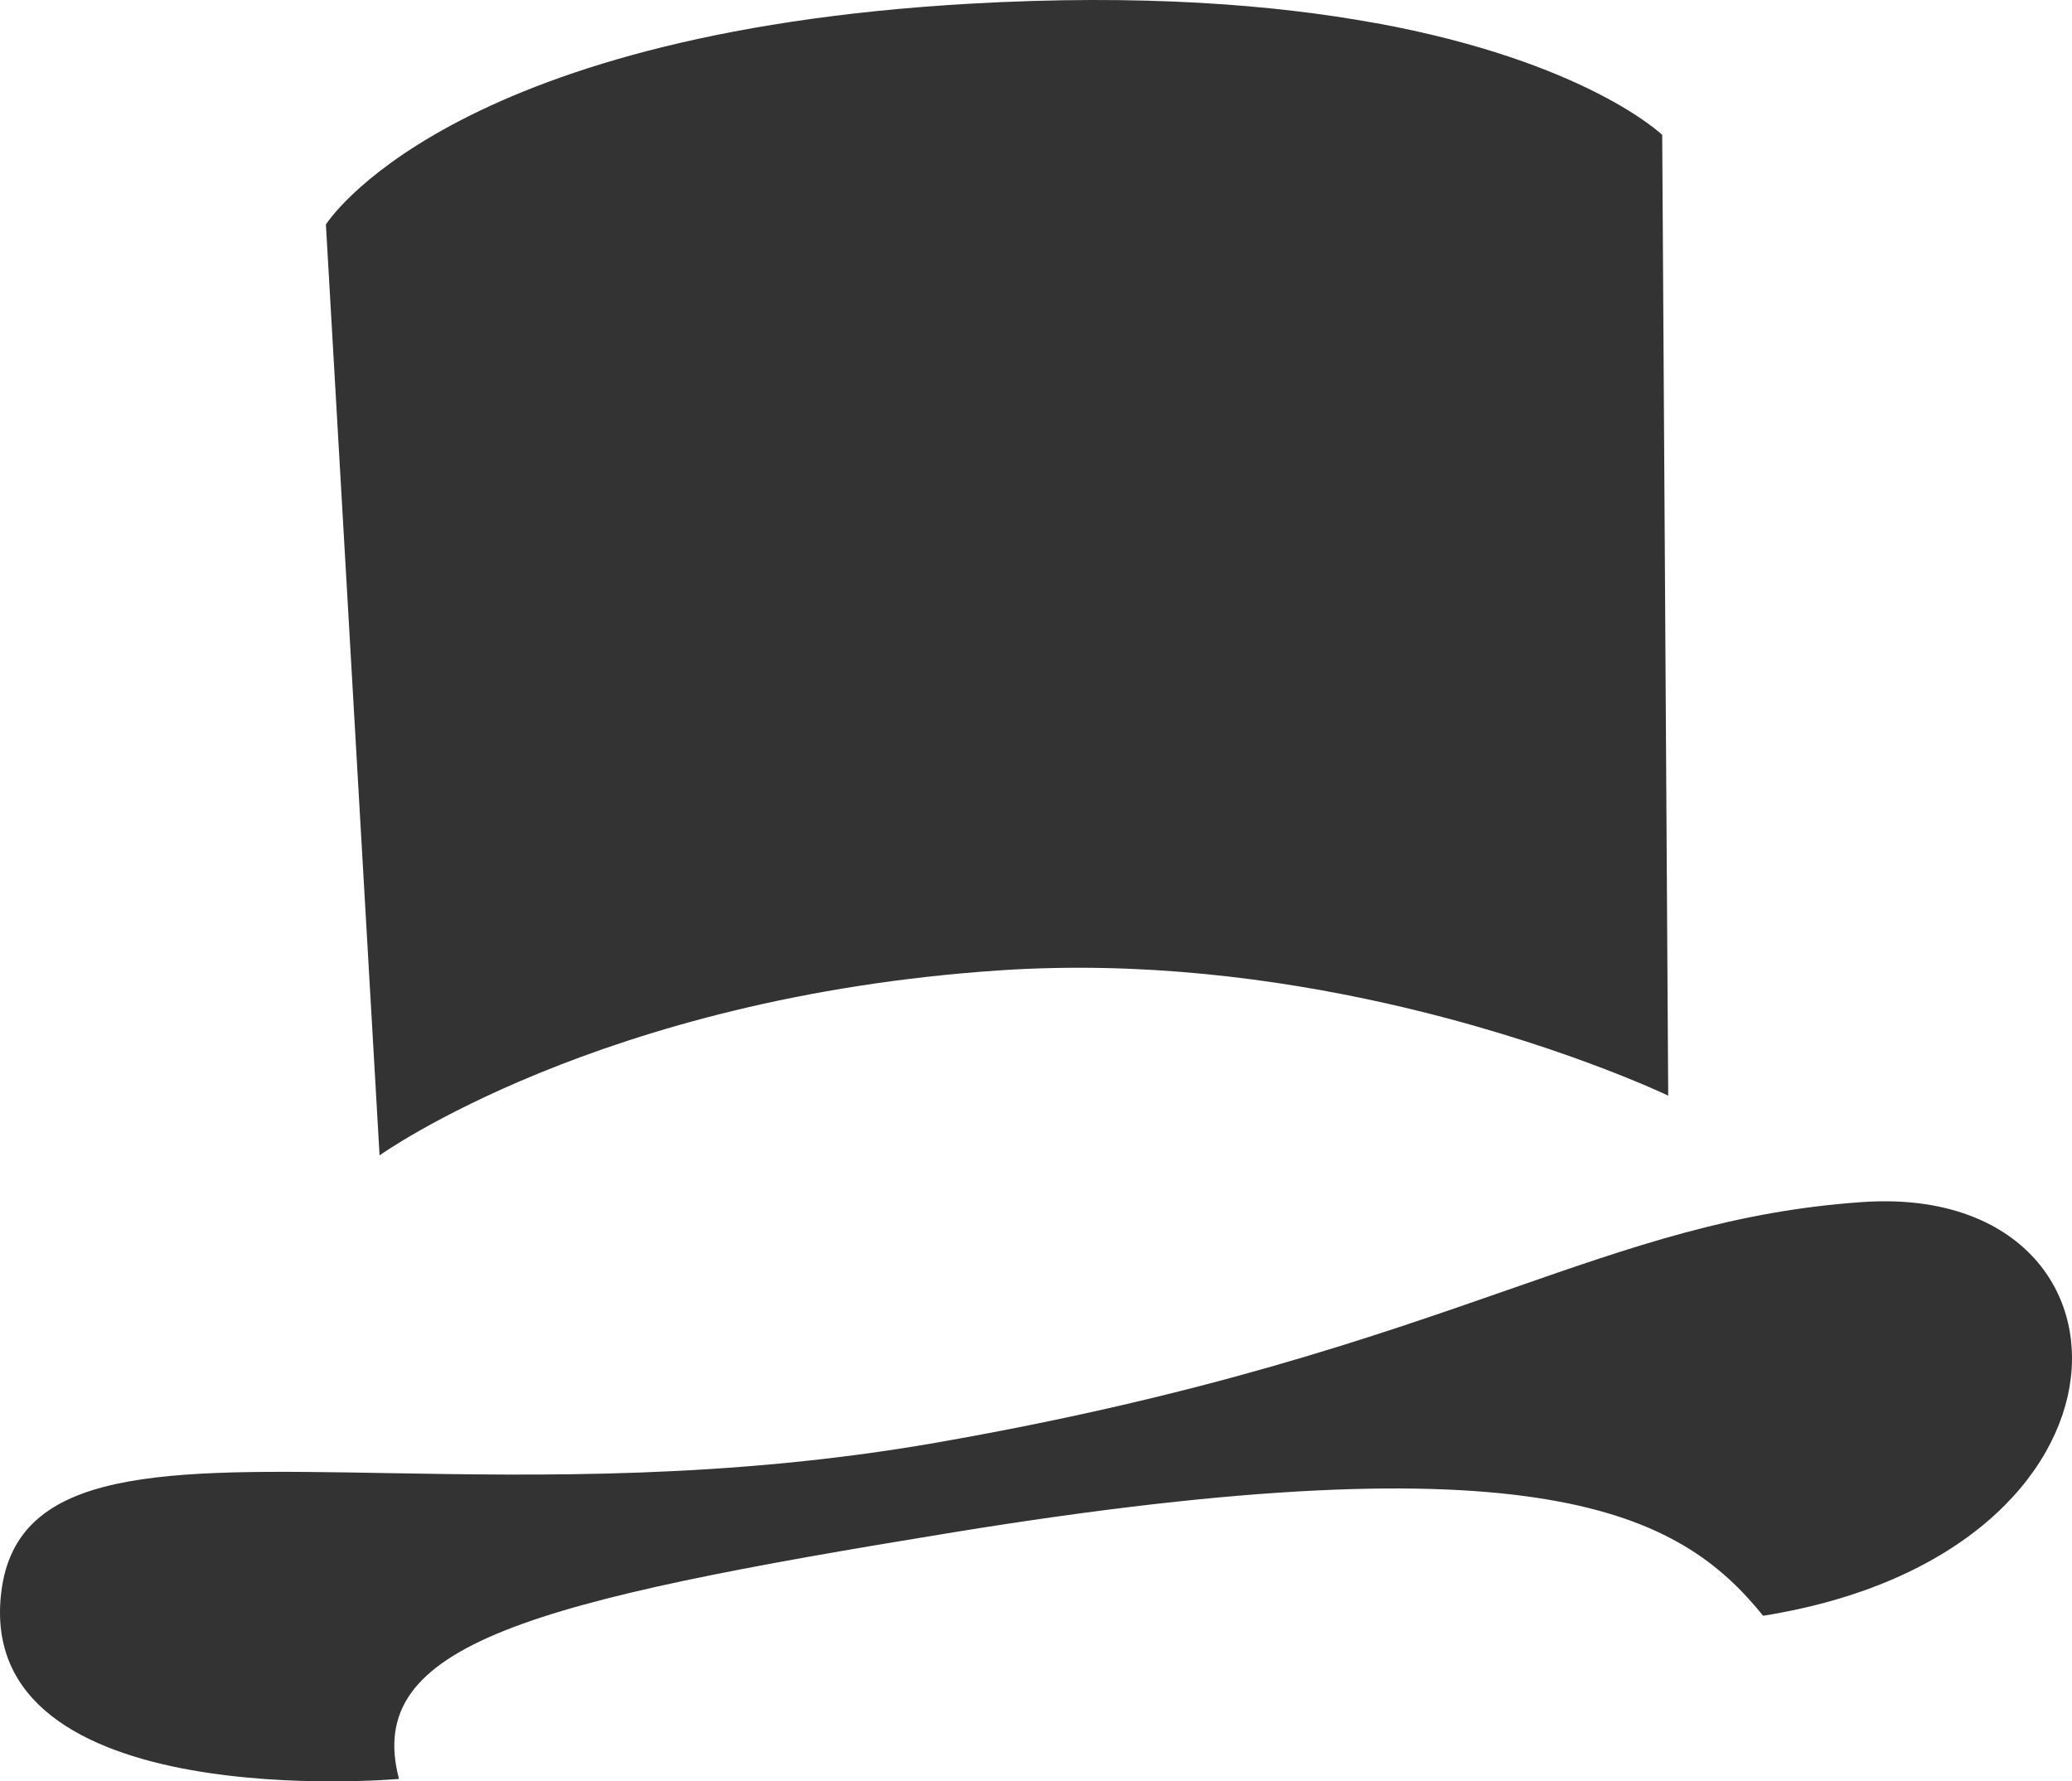
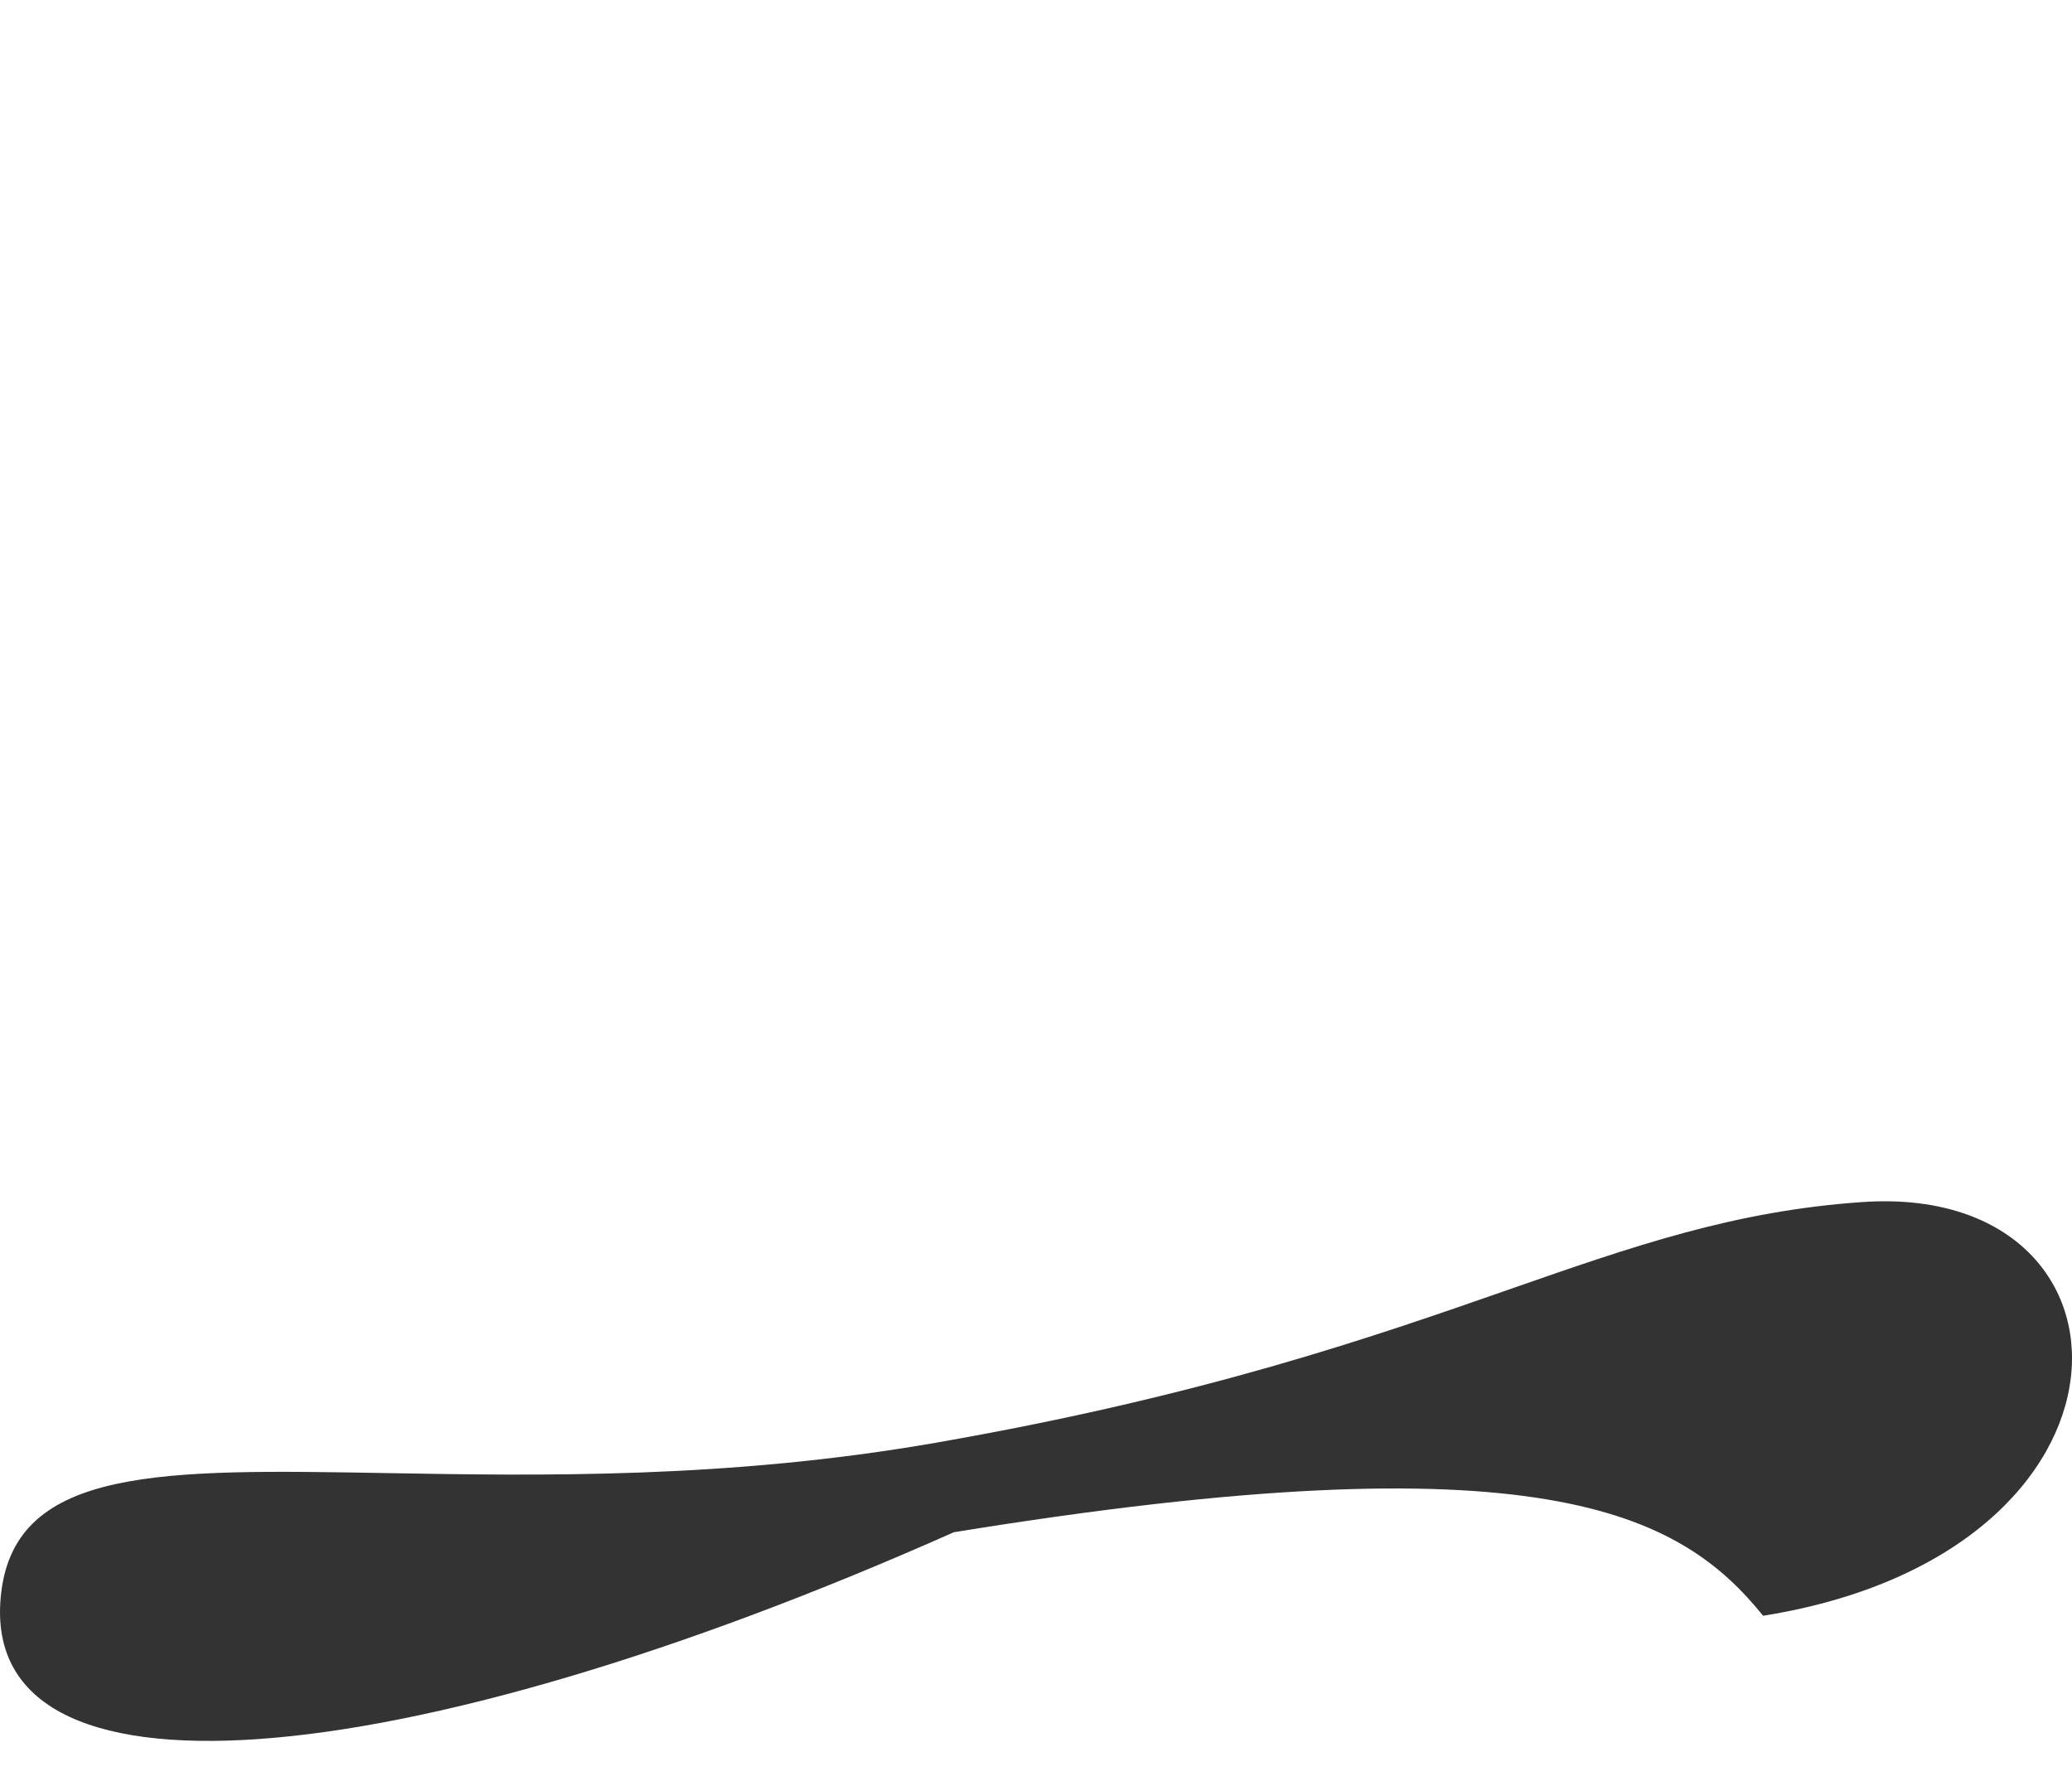
<svg xmlns="http://www.w3.org/2000/svg" width="706" height="607" viewBox="0 0 706 607" fill="none">
  <g opacity="0.8">
-     <path d="M472.523 341.937C434.858 333.468 389.101 327.419 340.752 330.645C204.489 339.747 129.331 393.7 129.331 393.7L111.046 76.495C111.046 76.495 151.706 11.424 330.587 1.255C388.813 -2.057 434.138 1.543 468.751 7.88V7.852C540.482 20.987 566.37 45.961 566.37 45.961L568.414 373.334C568.414 373.334 529.885 354.841 472.523 341.937Z" fill="black" />
-     <path d="M514.047 439.439C556.889 424.493 591.014 412.589 634.645 409.6C733.56 402.831 736.266 528.912 600.752 550.574C572.301 515.345 524.874 489.593 325.001 522.114C180.847 545.591 123.745 560.08 135.954 606.168C135.954 606.168 -8.977 619.16 0.44 542.451C5.676 499.757 55.416 500.625 131.607 501.955C183.623 502.863 247.967 503.986 318.896 491.609C410.132 475.689 467.282 455.753 514.047 439.439Z" fill="black" />
+     <path d="M514.047 439.439C556.889 424.493 591.014 412.589 634.645 409.6C733.56 402.831 736.266 528.912 600.752 550.574C572.301 515.345 524.874 489.593 325.001 522.114C135.954 606.168 -8.977 619.16 0.44 542.451C5.676 499.757 55.416 500.625 131.607 501.955C183.623 502.863 247.967 503.986 318.896 491.609C410.132 475.689 467.282 455.753 514.047 439.439Z" fill="black" />
  </g>
</svg>